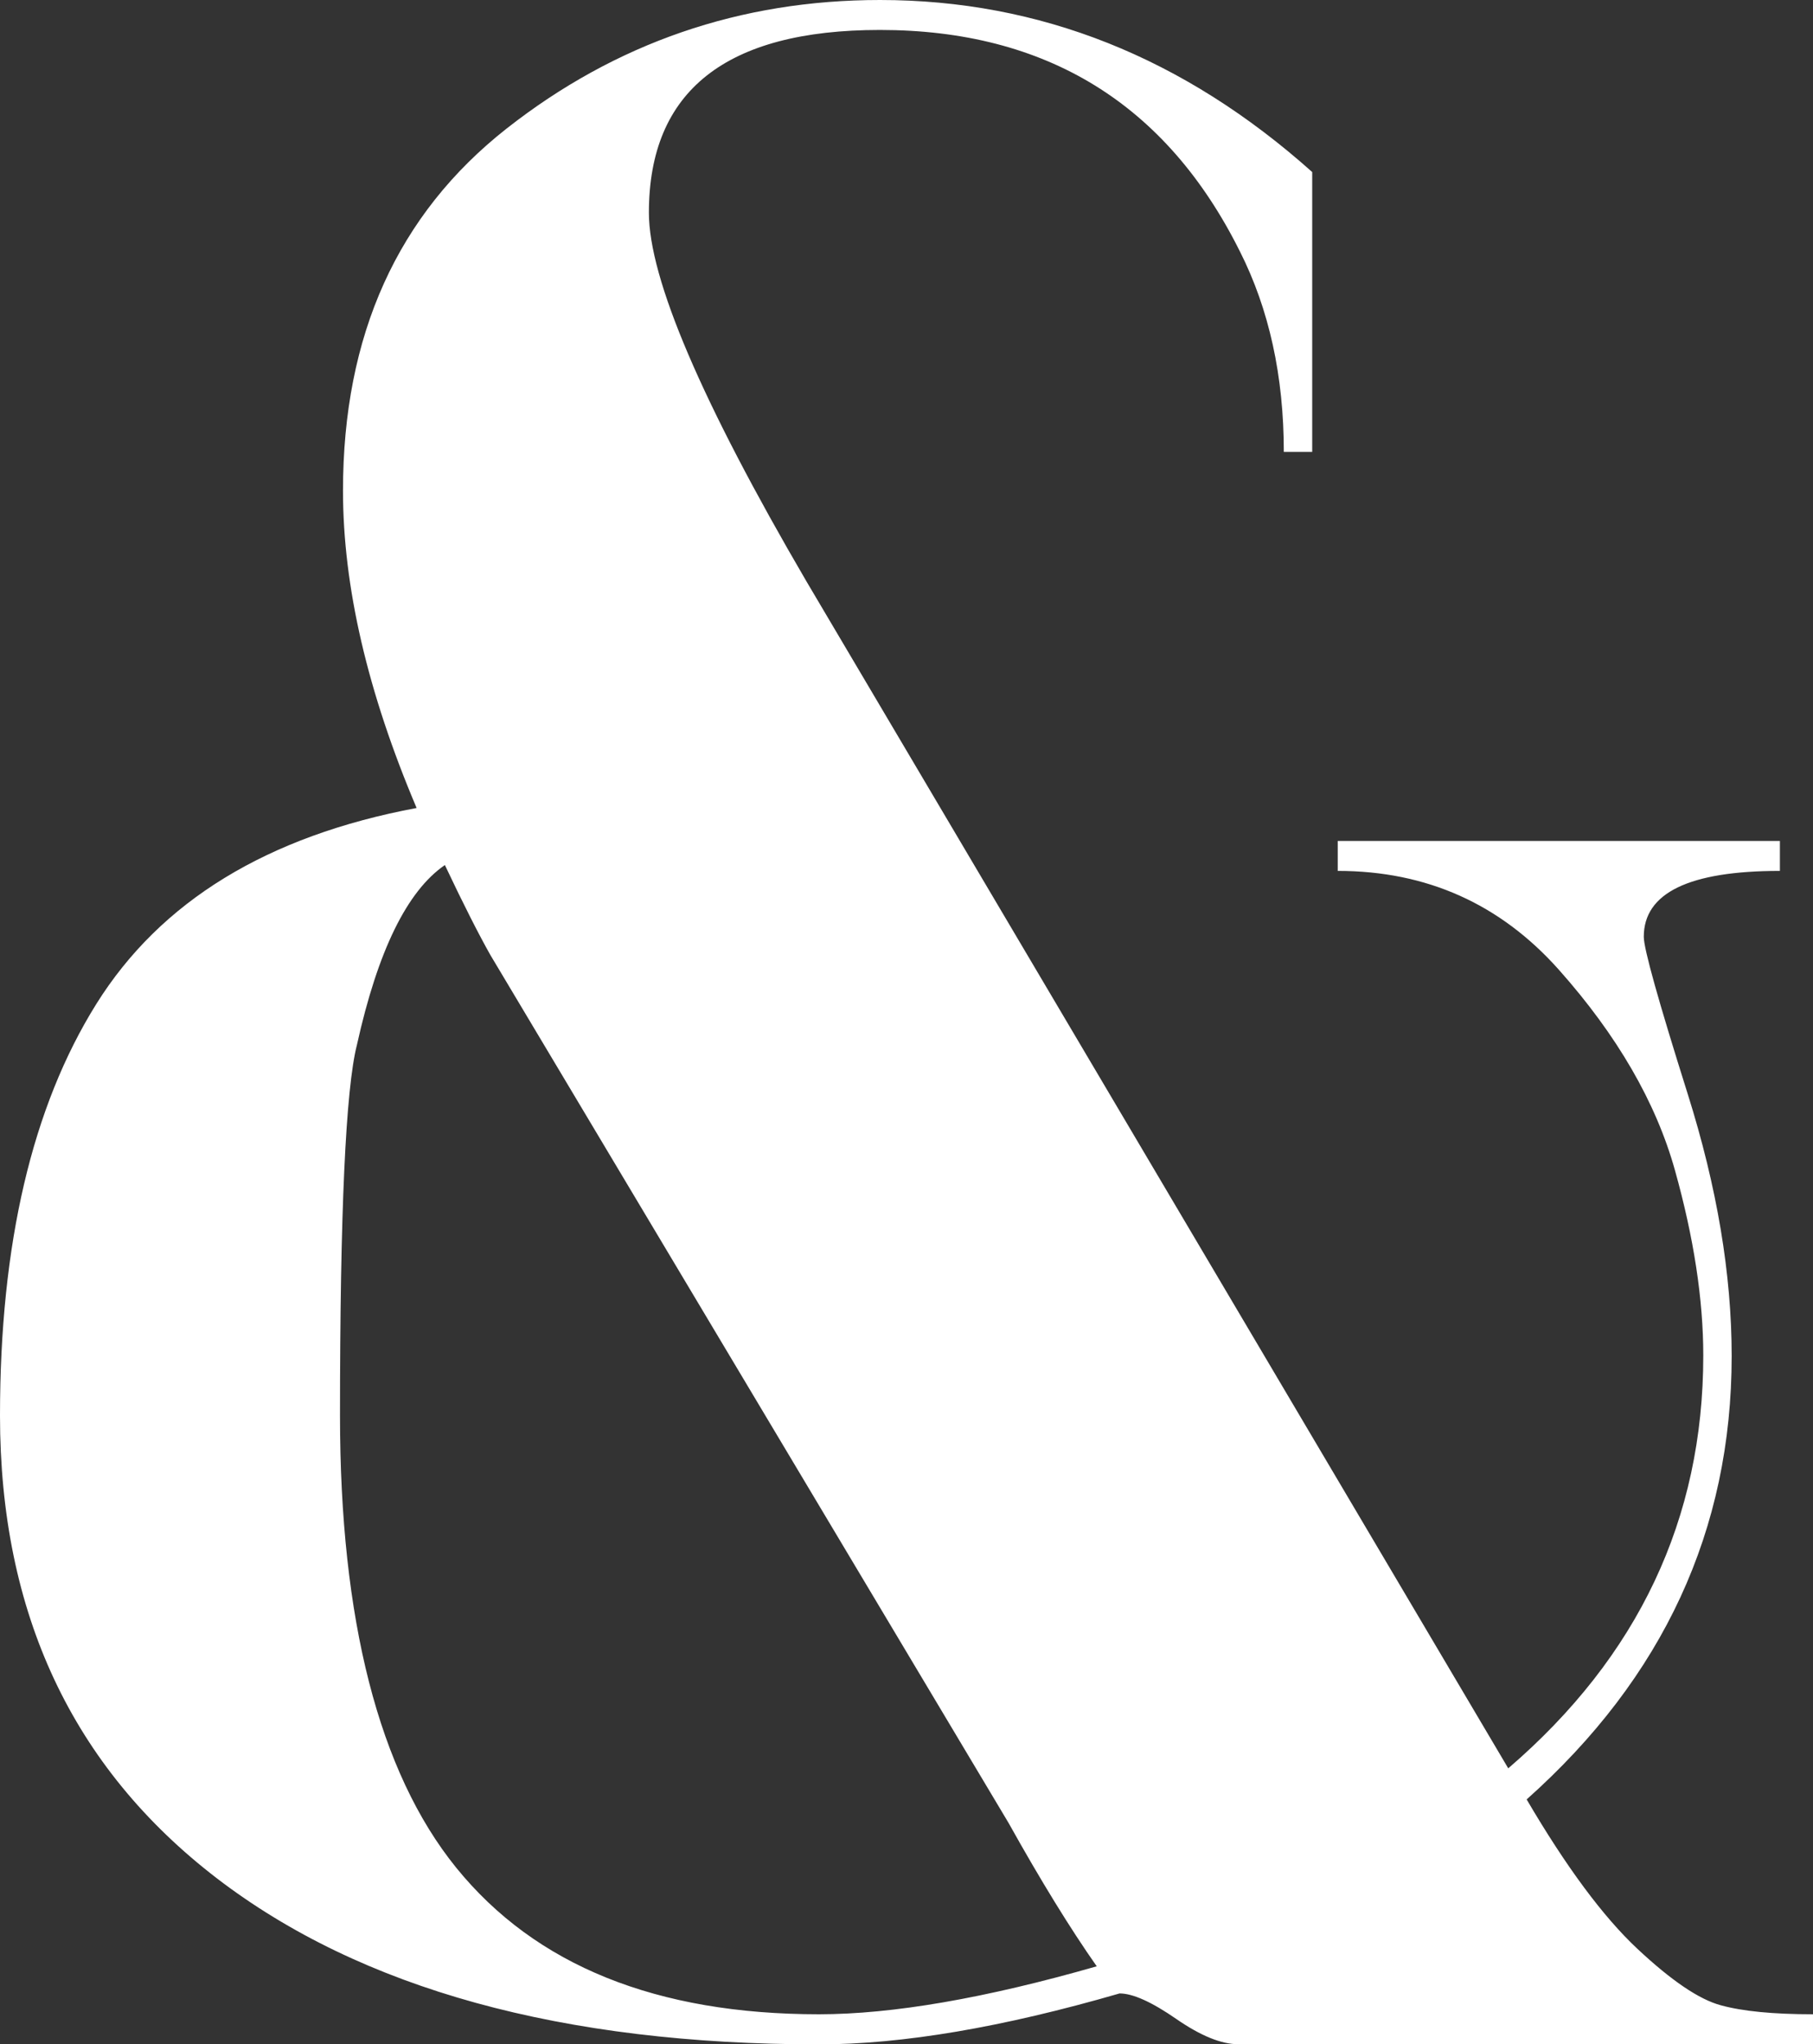
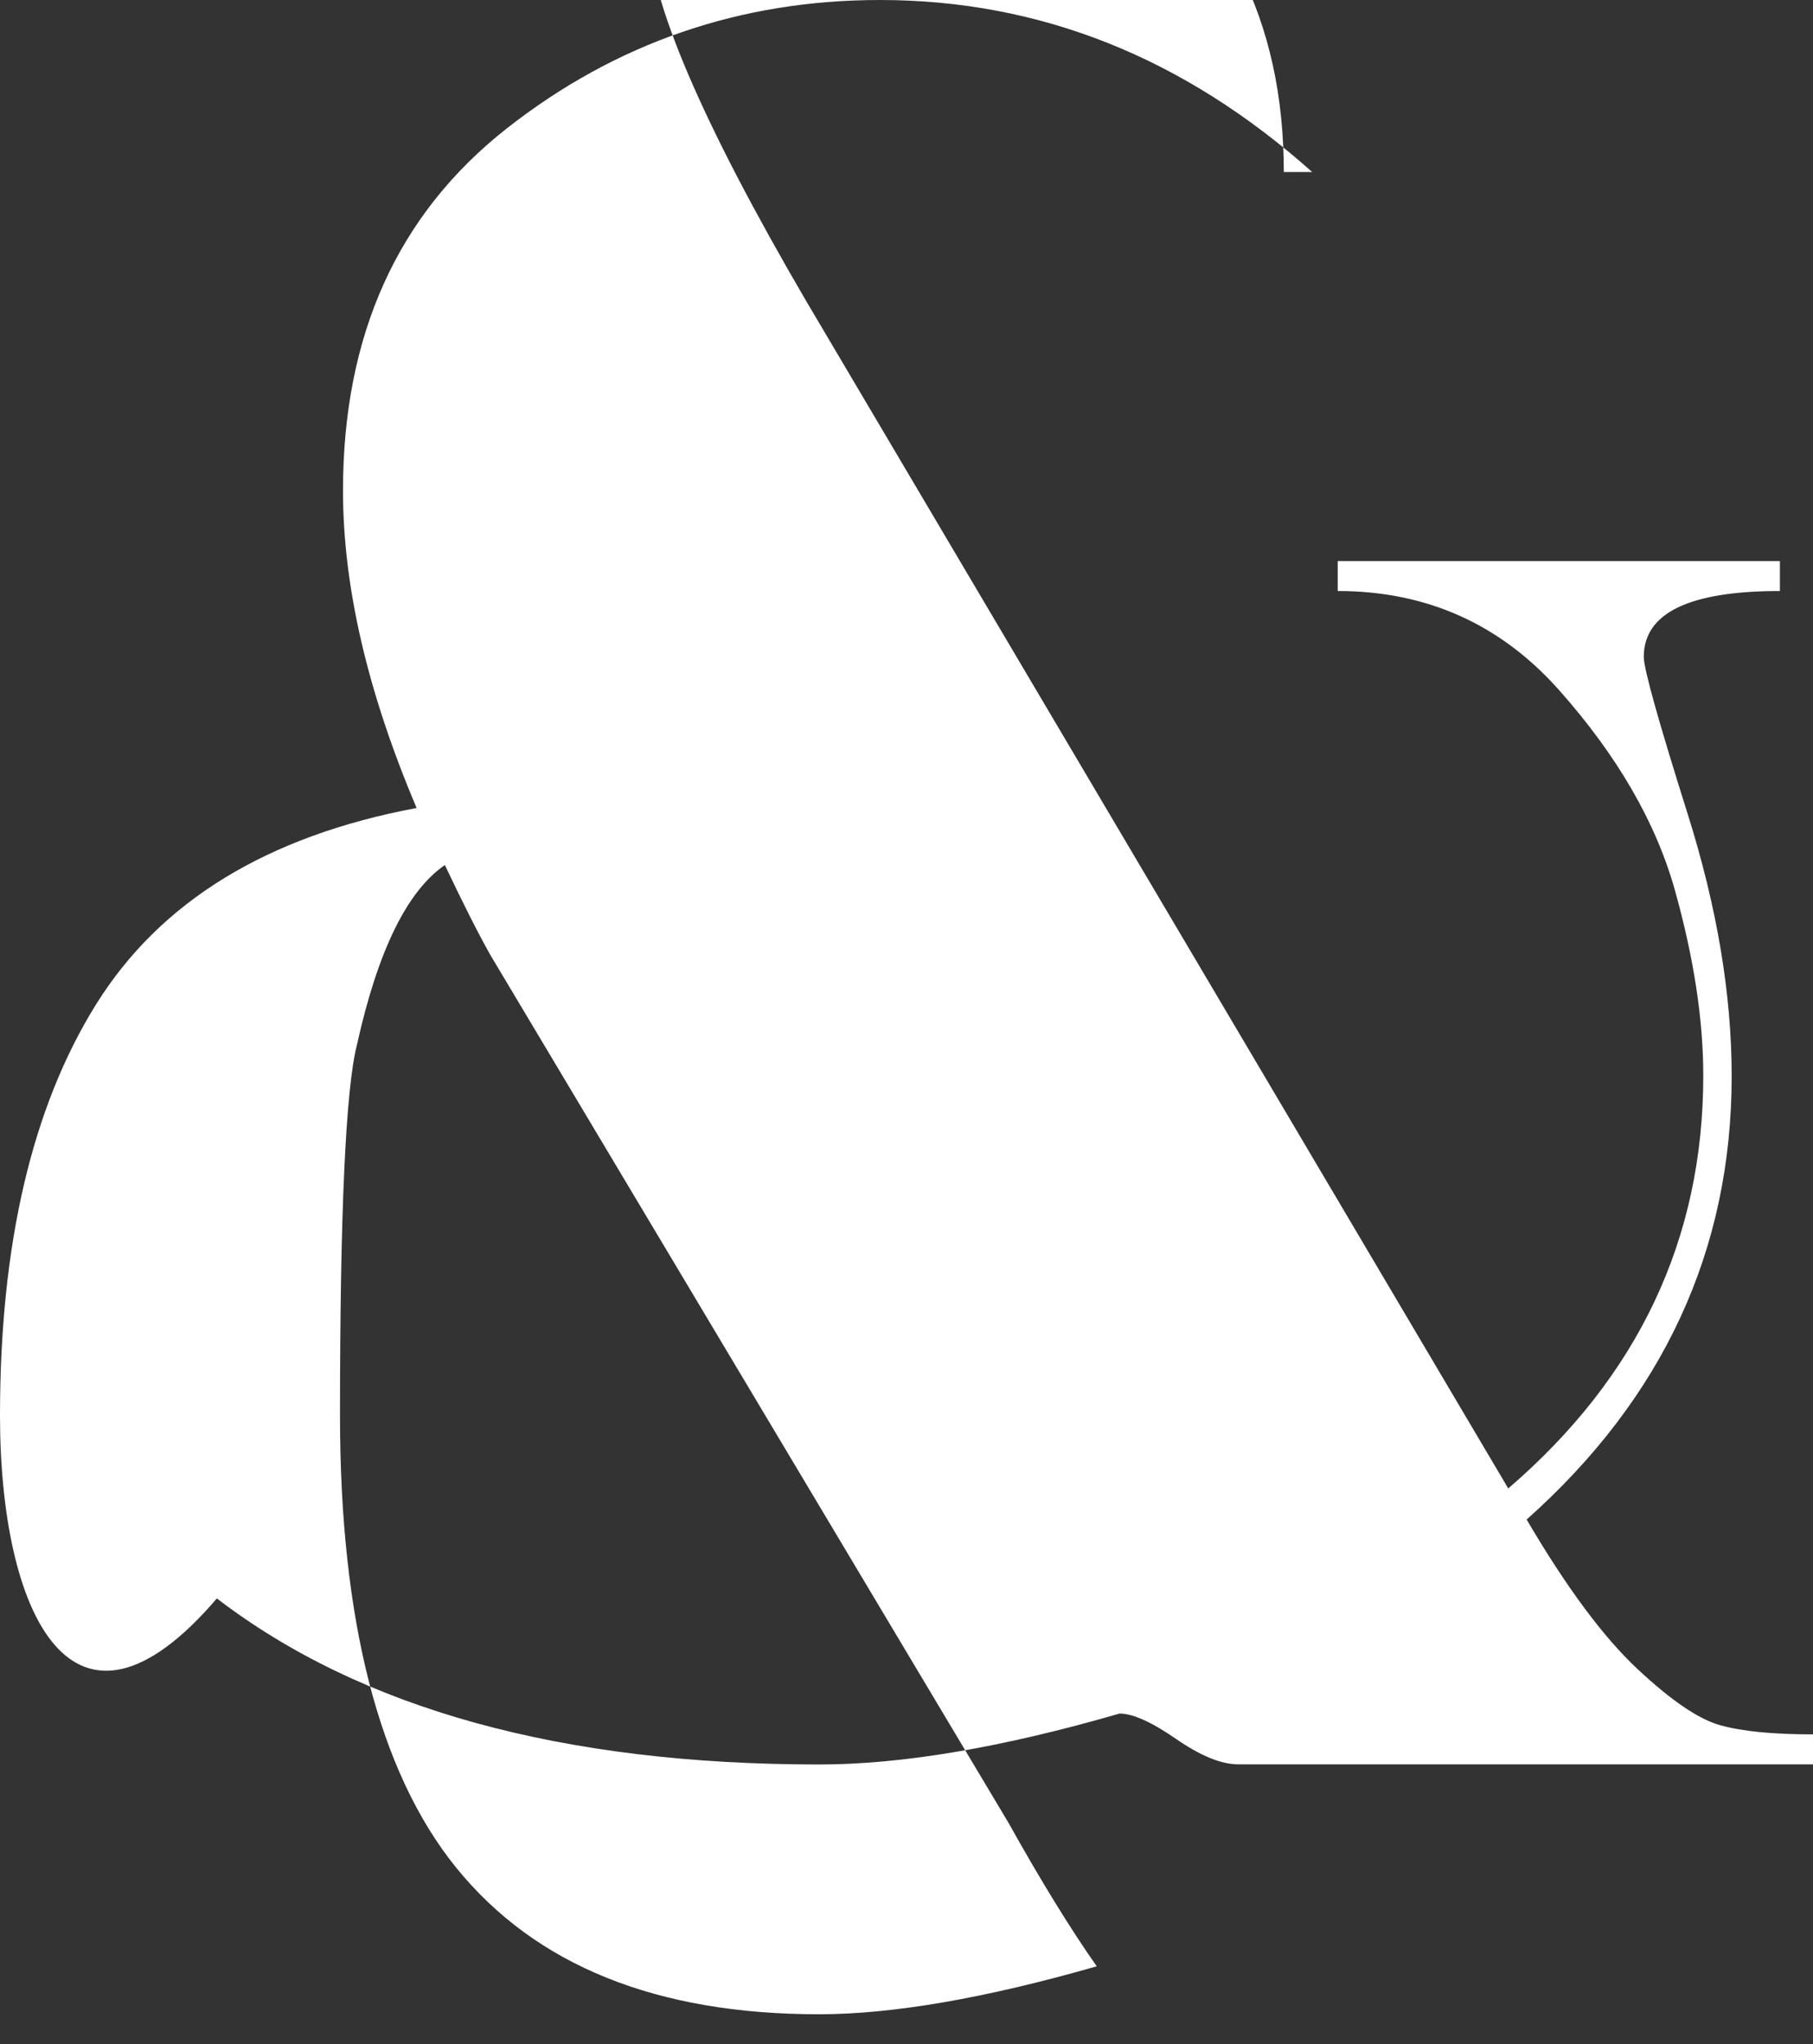
<svg xmlns="http://www.w3.org/2000/svg" id="Ebene_1" viewBox="0 0 127.07 143.29">
  <rect x="0" y="0" width="127.07" height="143.29" fill="#333333" stroke="none" />
  <defs>
    <style>.cls-1{fill:#fff;}</style>
  </defs>
-   <path class="cls-1" d="m61.68,0c11.19,0,21.29,4.02,30.29,12.06v19.62h-1.99c0-5.32-1.03-10-3.08-14.06-5.16-10.35-13.58-15.52-25.23-15.52-10.79,0-16.19,4.27-16.19,12.81,0,4.62,3.68,13.24,11.04,25.84l49.19,83.21c9.11-7.83,13.67-17.48,13.67-28.94,0-3.91-.66-8.25-1.99-13-1.33-4.75-4.04-9.44-8.14-14.05-4.11-4.61-9.27-6.92-15.49-6.92v-2.1h30.99v2.1c-6.36,0-9.54,1.54-9.54,4.62,0,.84,1.03,4.51,3.08,11.02,2.05,6.51,3.08,12.63,3.08,18.37,0,12.18-4.79,22.54-14.37,31.08,2.78,4.74,5.36,8.22,7.75,10.46,2.38,2.23,4.33,3.56,5.86,3.97,1.52.42,3.67.63,6.46.63v2.1h-40.28c-1.19,0-2.64-.59-4.36-1.78-1.72-1.19-3.04-1.78-3.96-1.78-8.21,2.38-15.23,3.57-21.06,3.57-18.01,0-32.08-3.88-42.21-11.64C5.07,123.89,0,113.08,0,99.23c0-12.03,2.25-21.64,6.75-28.85,4.5-7.2,11.98-11.78,22.45-13.74-3.44-8.11-5.16-15.52-5.16-22.24,0-10.91,3.82-19.37,11.47-25.39C43.15,3.01,51.88,0,61.68,0Zm15.19,137.84c-1.86-2.65-3.92-6-6.18-10.05l-36.33-60.86c-.79-1.4-1.86-3.5-3.18-6.29-2.65,1.82-4.7,6.01-6.16,12.59-.79,3.08-1.19,11.75-1.19,26.01s2.71,24.97,8.14,31.68c5.56,6.86,14.04,10.28,25.43,10.28,5.16,0,11.65-1.12,19.46-3.36Z" />
+   <path class="cls-1" d="m61.68,0c11.19,0,21.29,4.02,30.29,12.06h-1.99c0-5.32-1.03-10-3.08-14.06-5.16-10.35-13.58-15.52-25.23-15.52-10.79,0-16.19,4.27-16.19,12.81,0,4.62,3.68,13.24,11.04,25.84l49.19,83.21c9.11-7.83,13.67-17.48,13.67-28.94,0-3.91-.66-8.25-1.99-13-1.33-4.75-4.04-9.44-8.14-14.05-4.11-4.61-9.27-6.92-15.49-6.92v-2.1h30.99v2.1c-6.36,0-9.54,1.54-9.54,4.62,0,.84,1.03,4.51,3.08,11.02,2.05,6.51,3.08,12.63,3.08,18.37,0,12.18-4.79,22.54-14.37,31.08,2.78,4.74,5.36,8.22,7.75,10.46,2.38,2.23,4.33,3.56,5.86,3.97,1.52.42,3.67.63,6.46.63v2.1h-40.28c-1.19,0-2.64-.59-4.36-1.78-1.72-1.19-3.04-1.78-3.96-1.78-8.21,2.38-15.23,3.57-21.06,3.57-18.01,0-32.08-3.88-42.21-11.64C5.07,123.89,0,113.08,0,99.23c0-12.03,2.25-21.64,6.75-28.85,4.5-7.2,11.98-11.78,22.45-13.74-3.44-8.11-5.16-15.52-5.16-22.24,0-10.91,3.82-19.37,11.47-25.39C43.15,3.01,51.88,0,61.68,0Zm15.19,137.84c-1.86-2.65-3.92-6-6.18-10.05l-36.33-60.86c-.79-1.4-1.86-3.5-3.18-6.29-2.65,1.82-4.7,6.01-6.16,12.59-.79,3.08-1.19,11.75-1.19,26.01s2.71,24.97,8.14,31.68c5.56,6.86,14.04,10.28,25.43,10.28,5.16,0,11.65-1.12,19.46-3.36Z" />
</svg>